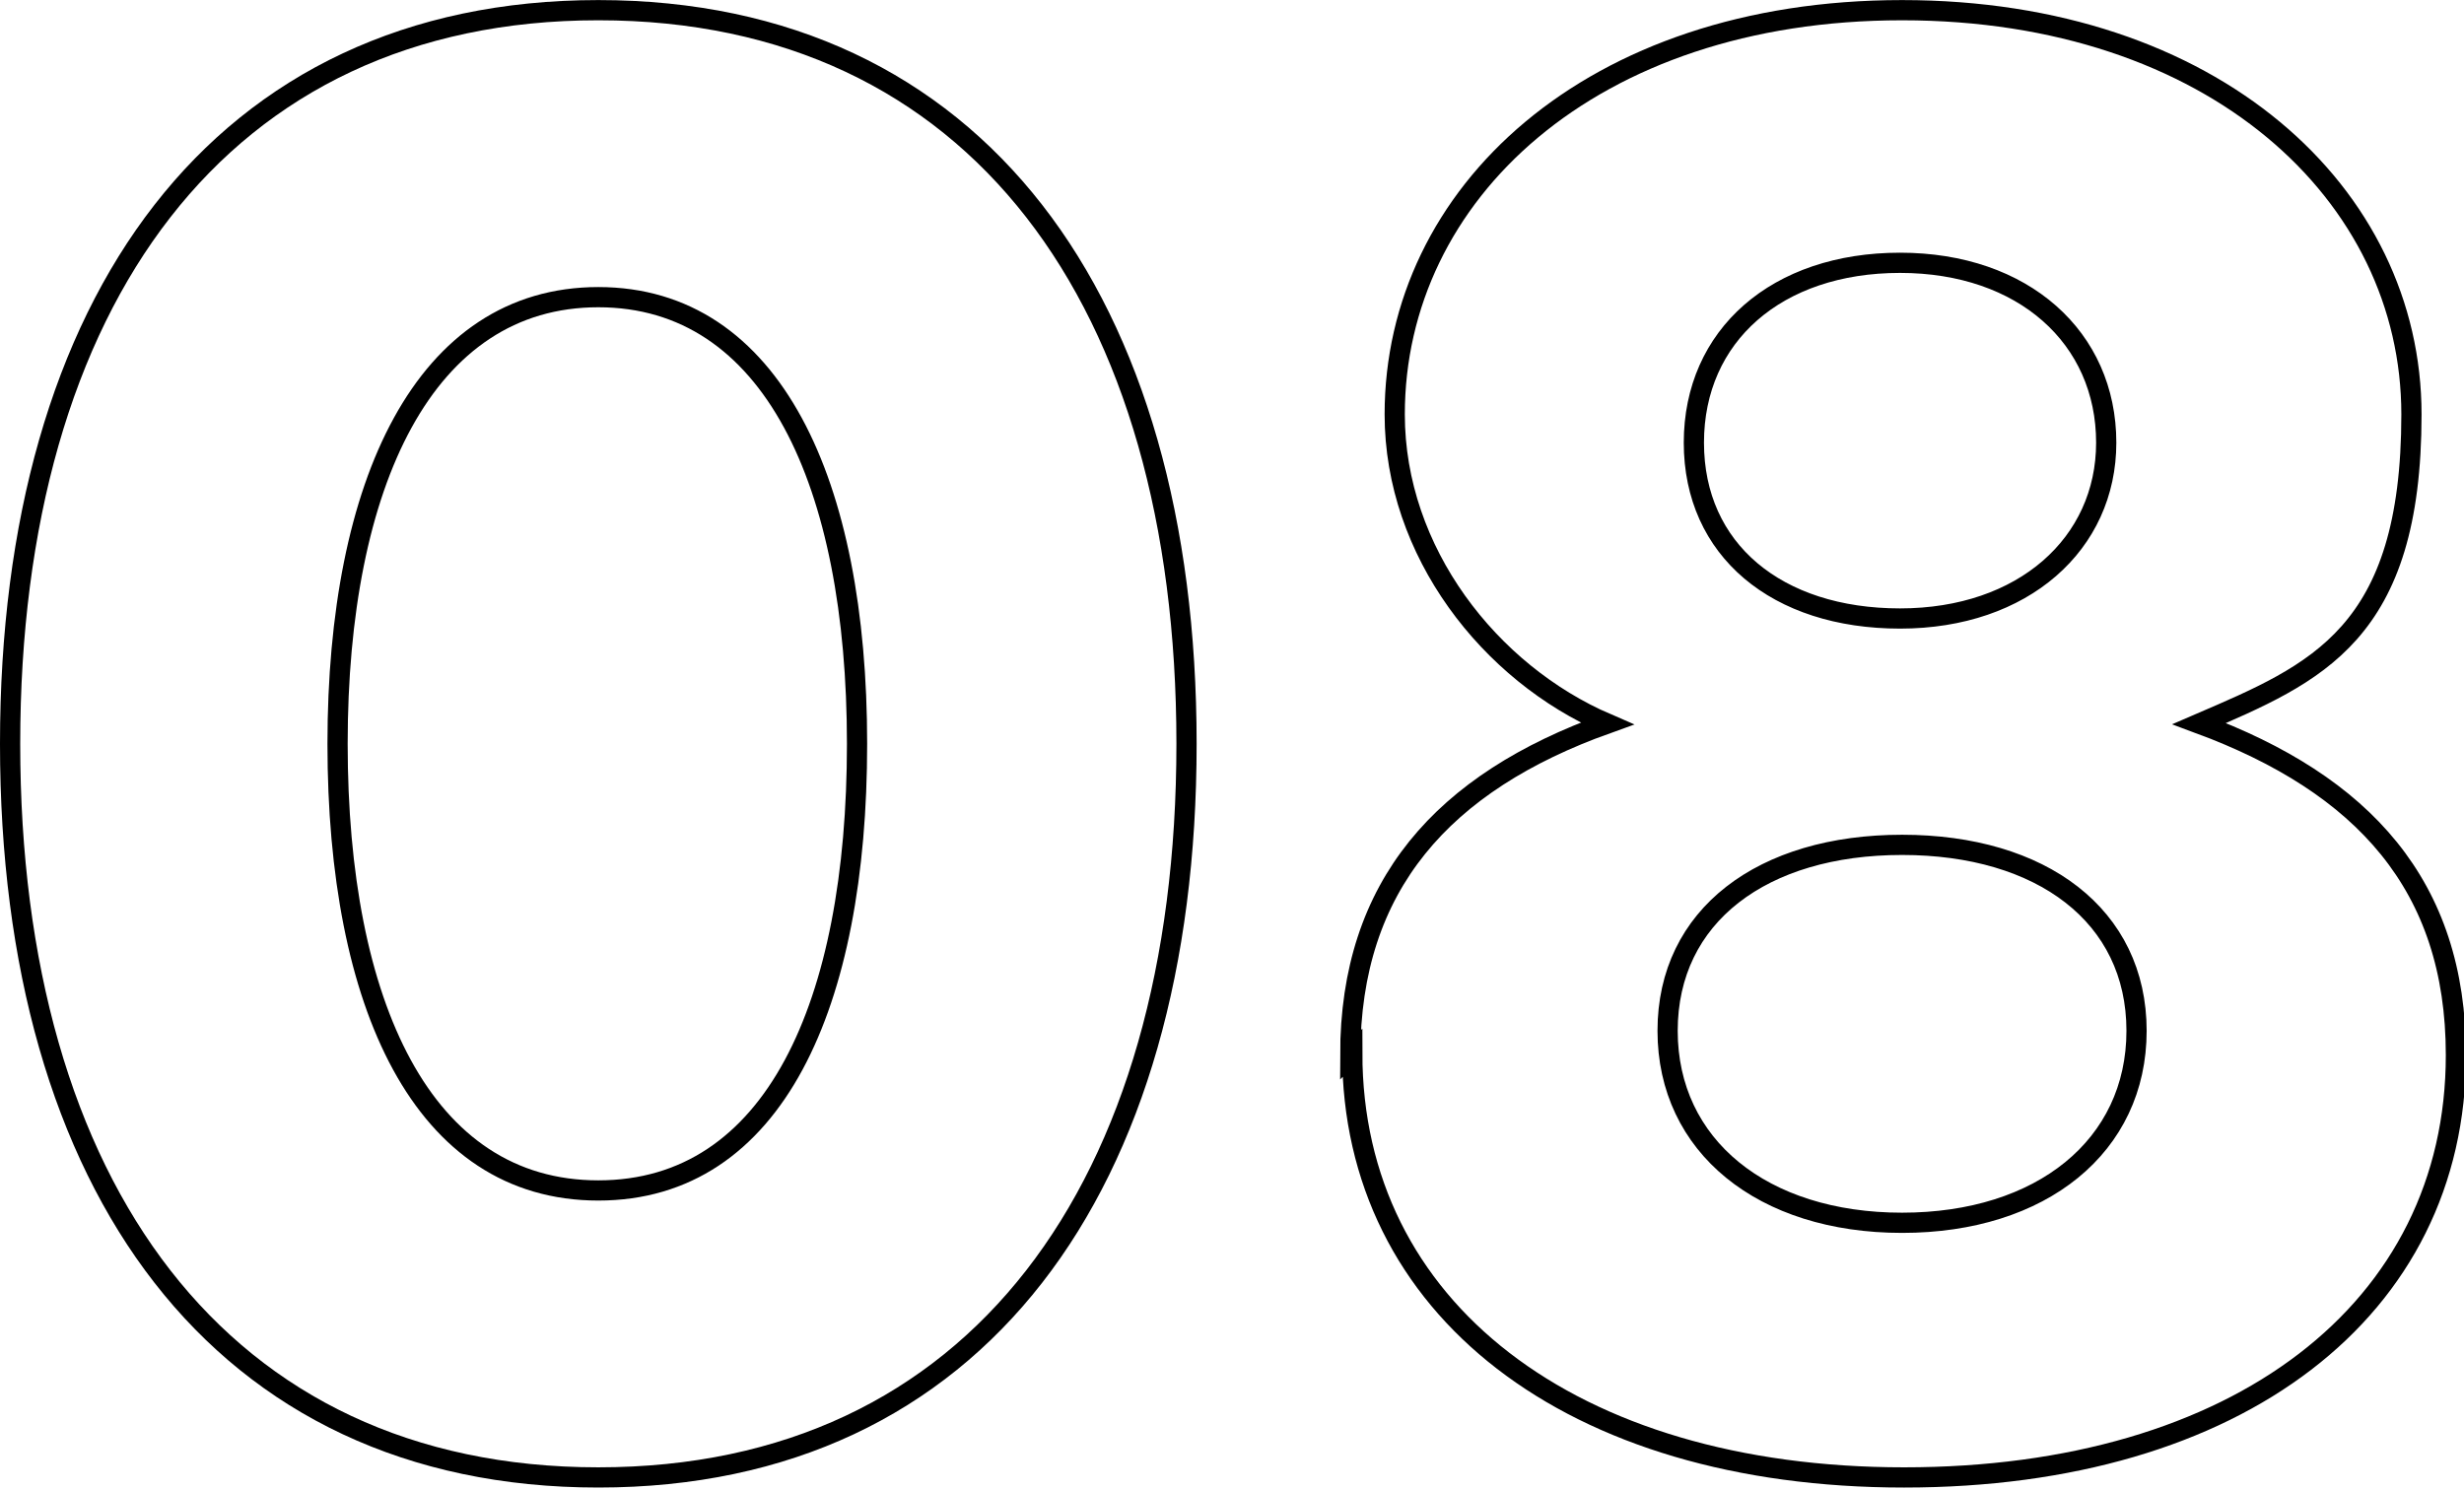
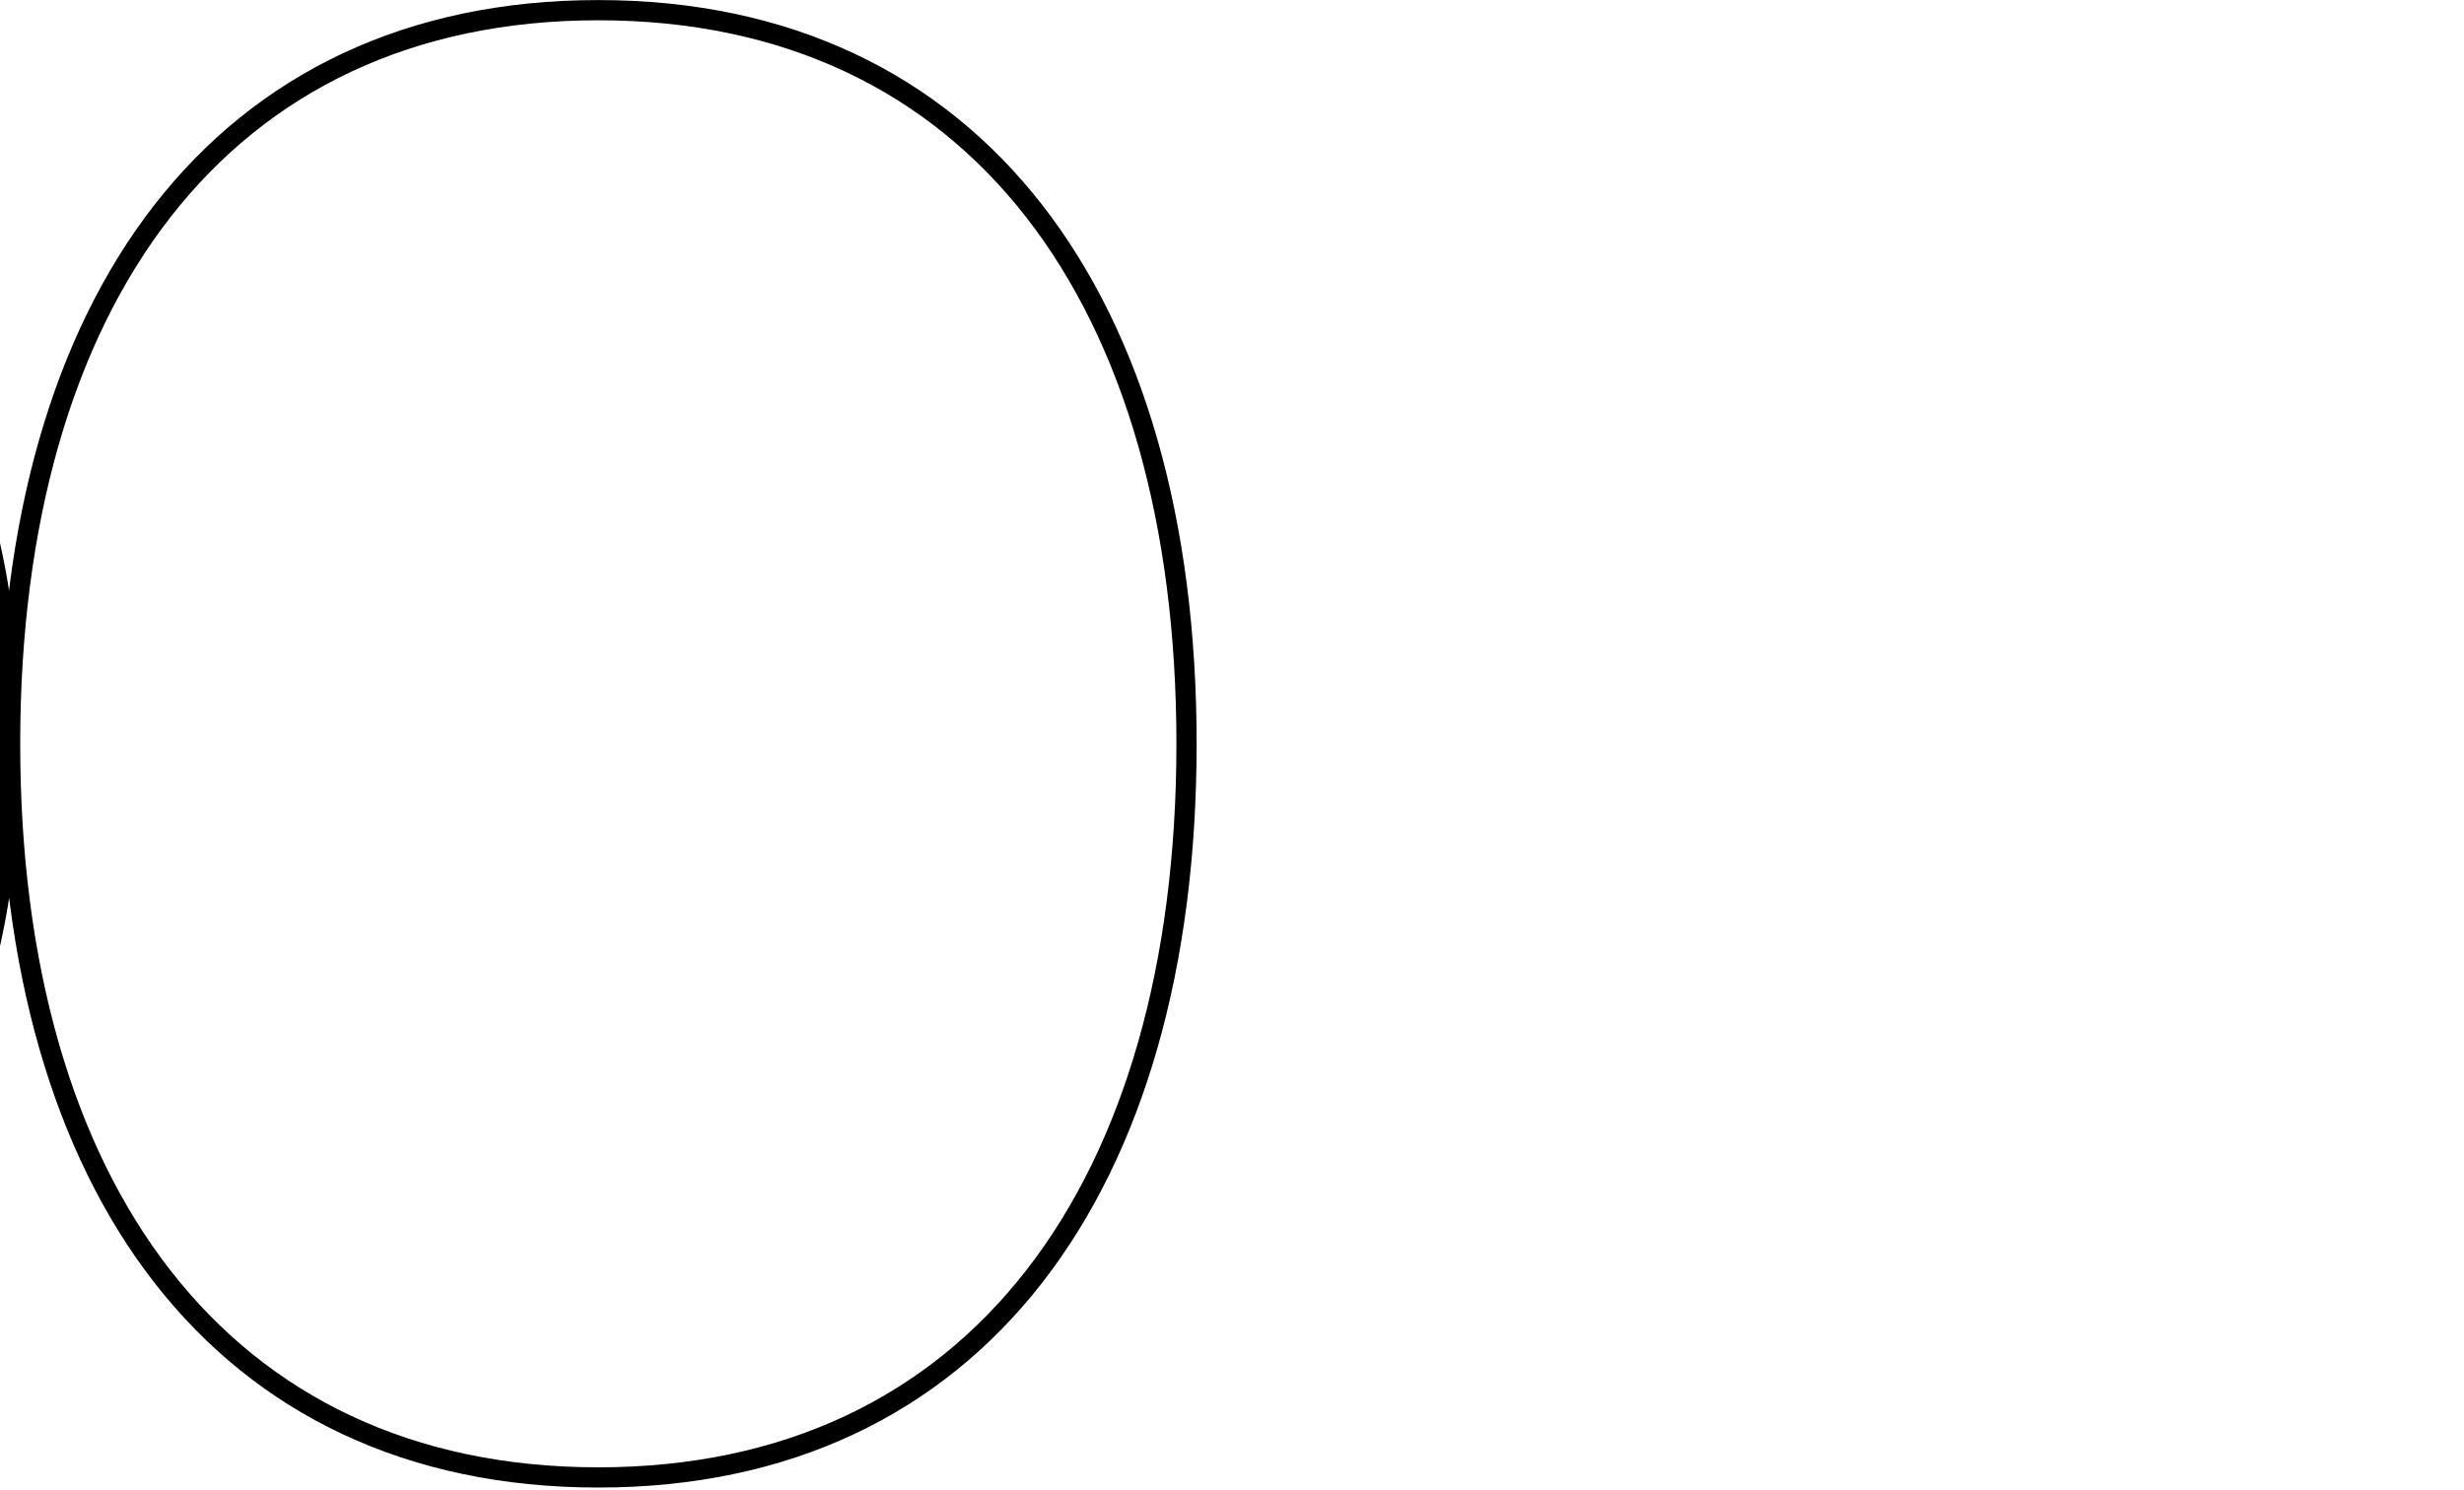
<svg xmlns="http://www.w3.org/2000/svg" width="43mm" height="26mm" version="1.1" viewBox="0 0 121.9 73.7">
  <defs>
    <style>
      .cls-1 {
        fill: none;
        stroke: #000;
      }
    </style>
  </defs>
  <g>
    <g id="Capa_2">
      <g id="Capa_1-2">
-         <path class="cls-1" d="M.5,36.8C.5,14.9,10.9.5,29.6.5s29.1,14.4,29.1,36.3-10.4,36.3-29.1,36.3S.5,58.7.5,36.8ZM42.4,36.8c0-12.9-4.2-22.1-12.8-22.1s-12.9,9.2-12.9,22.1,4.2,22.1,12.9,22.1,12.8-9.2,12.8-22.1Z" />
-         <path class="cls-1" d="M66.8,52.2c0-8.4,4.6-13.5,12.7-16.4-5.8-2.5-10.5-8.5-10.5-15.3,0-10.9,9.7-20,25.1-20s25.2,9.1,25.2,20-4.7,12.8-10.5,15.3c8.1,3,12.7,8,12.7,16.4,0,12.6-10.8,20.9-27.3,20.9s-27.3-8.4-27.3-21ZM105.7,51c0-5.7-4.7-9.2-11.6-9.2s-11.6,3.5-11.6,9.2,4.7,9.5,11.6,9.5,11.6-3.8,11.6-9.5ZM104.2,21.9c0-5.2-4.1-8.9-10.2-8.9s-10.2,3.6-10.2,8.9,4.1,8.7,10.2,8.7,10.2-3.7,10.2-8.7Z" />
+         <path class="cls-1" d="M.5,36.8C.5,14.9,10.9.5,29.6.5s29.1,14.4,29.1,36.3-10.4,36.3-29.1,36.3S.5,58.7.5,36.8Zc0-12.9-4.2-22.1-12.8-22.1s-12.9,9.2-12.9,22.1,4.2,22.1,12.9,22.1,12.8-9.2,12.8-22.1Z" />
      </g>
    </g>
  </g>
</svg>